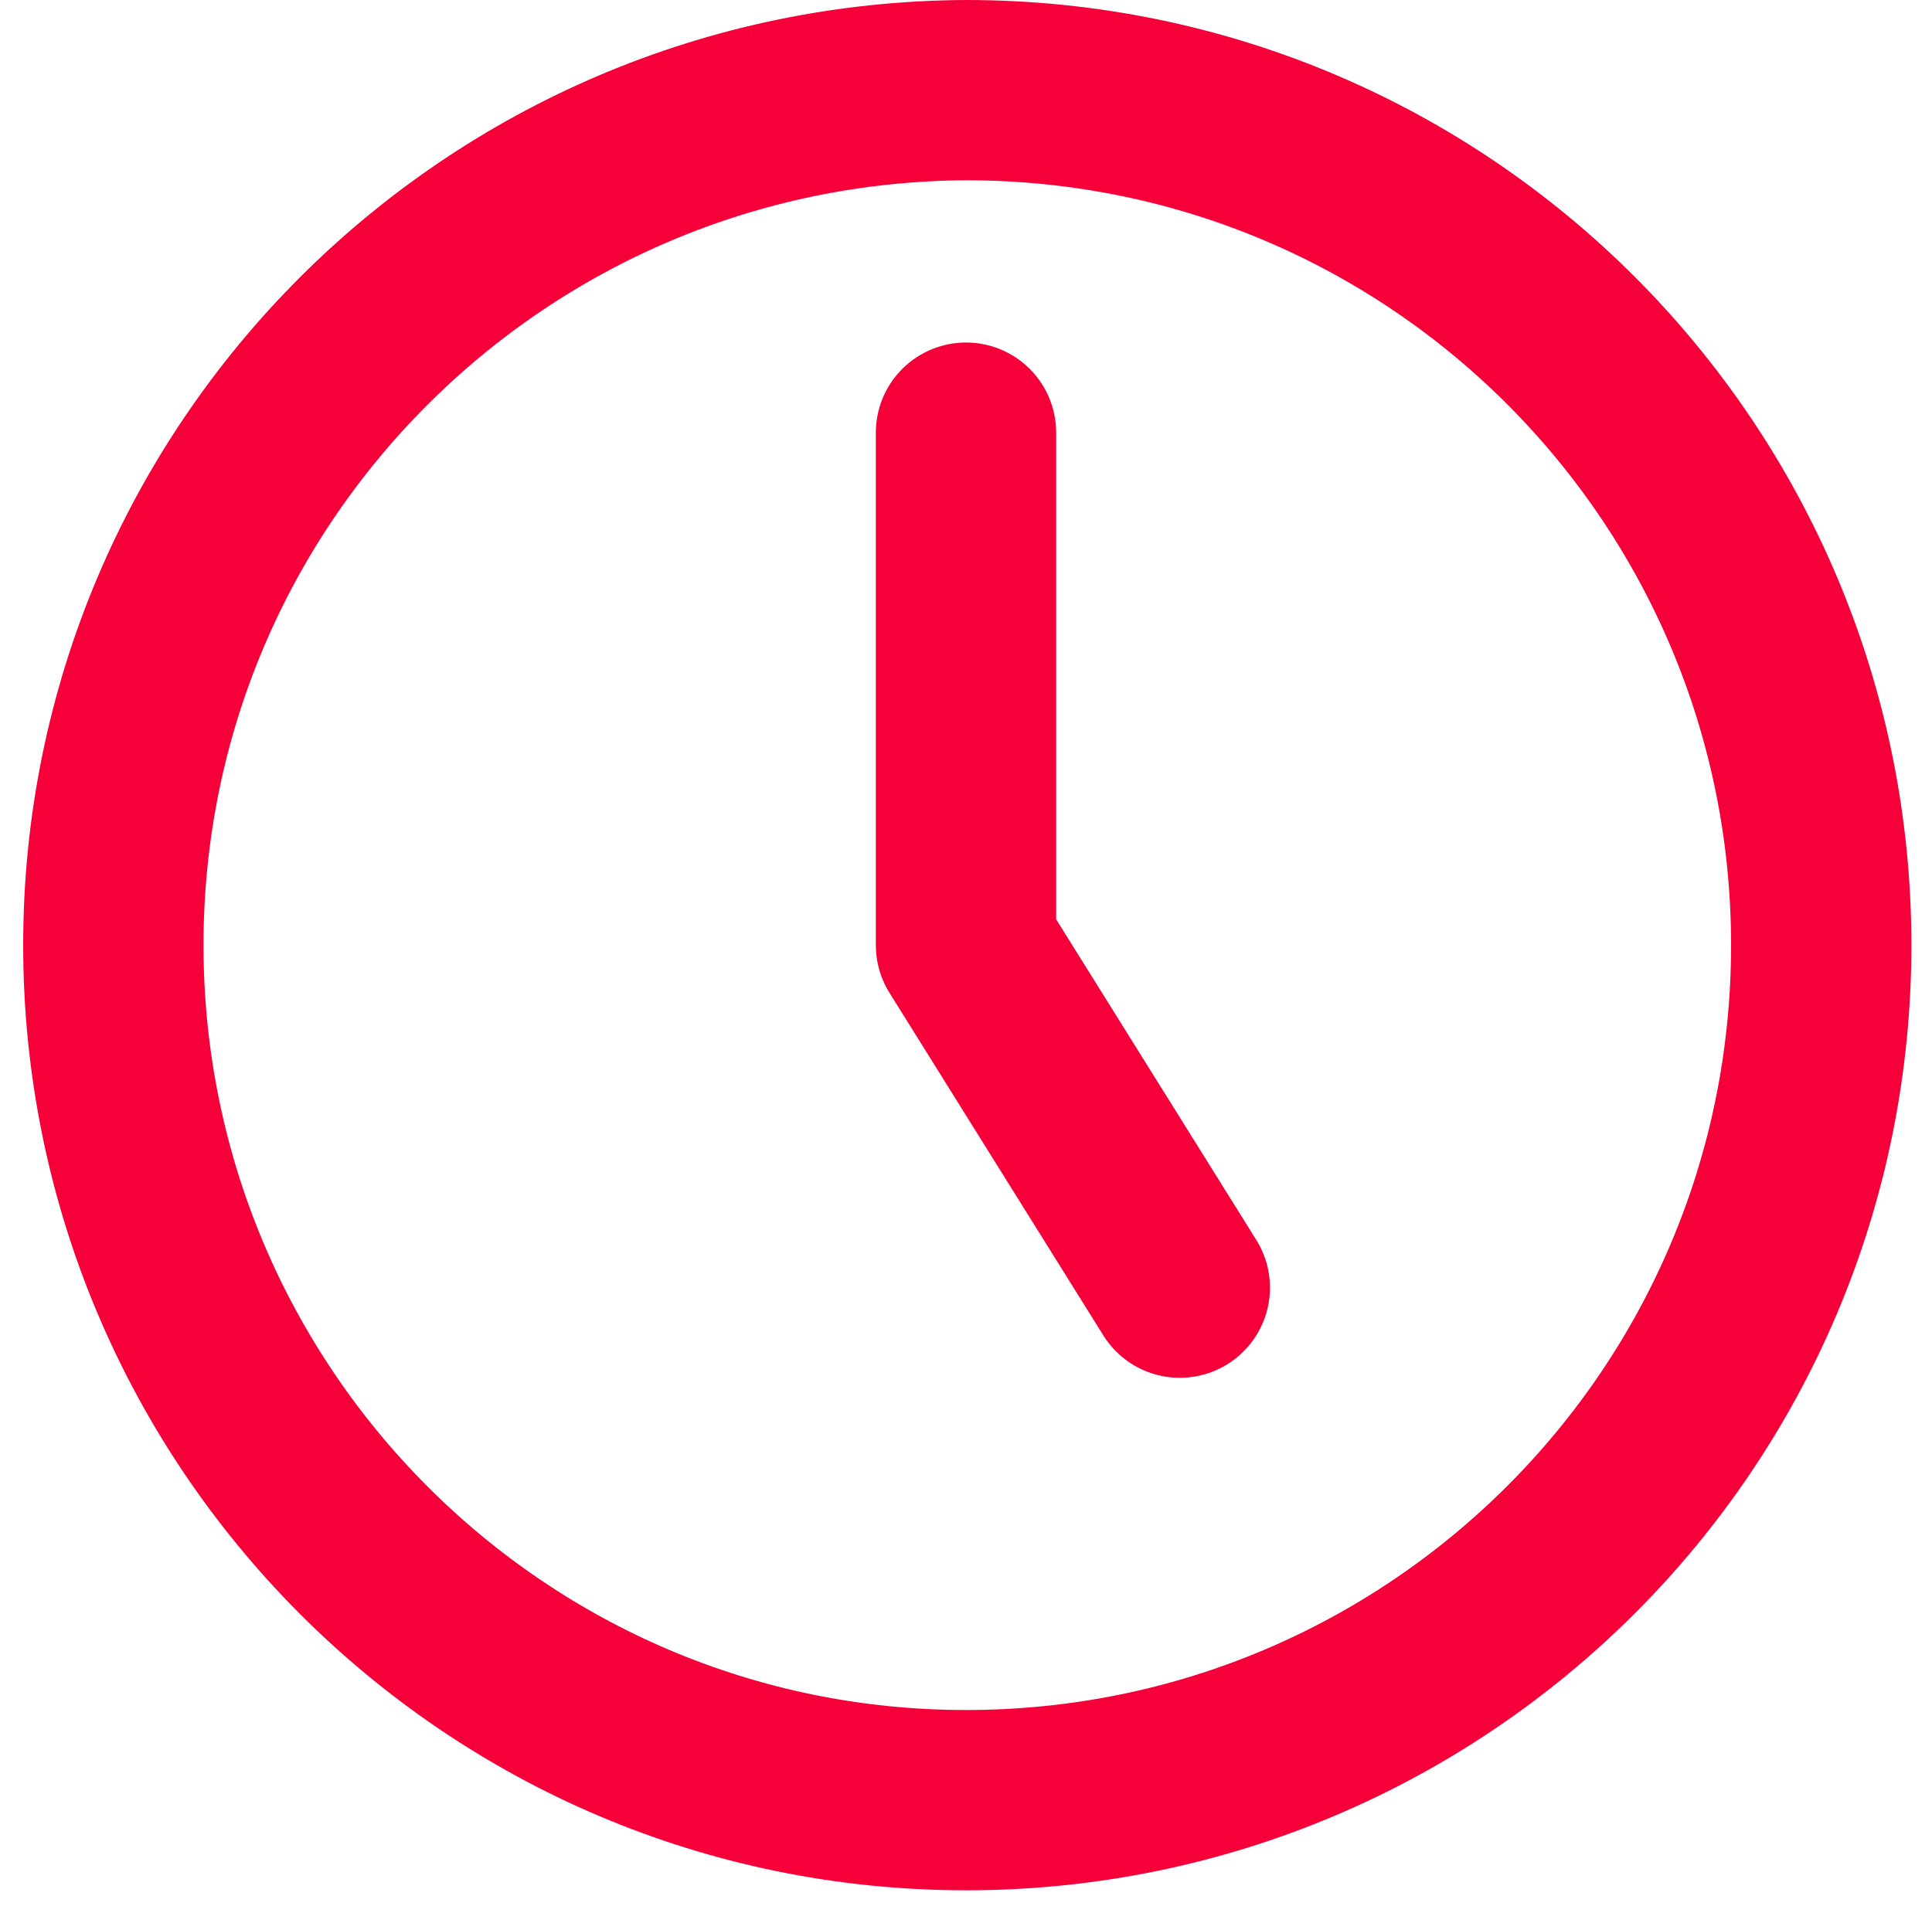
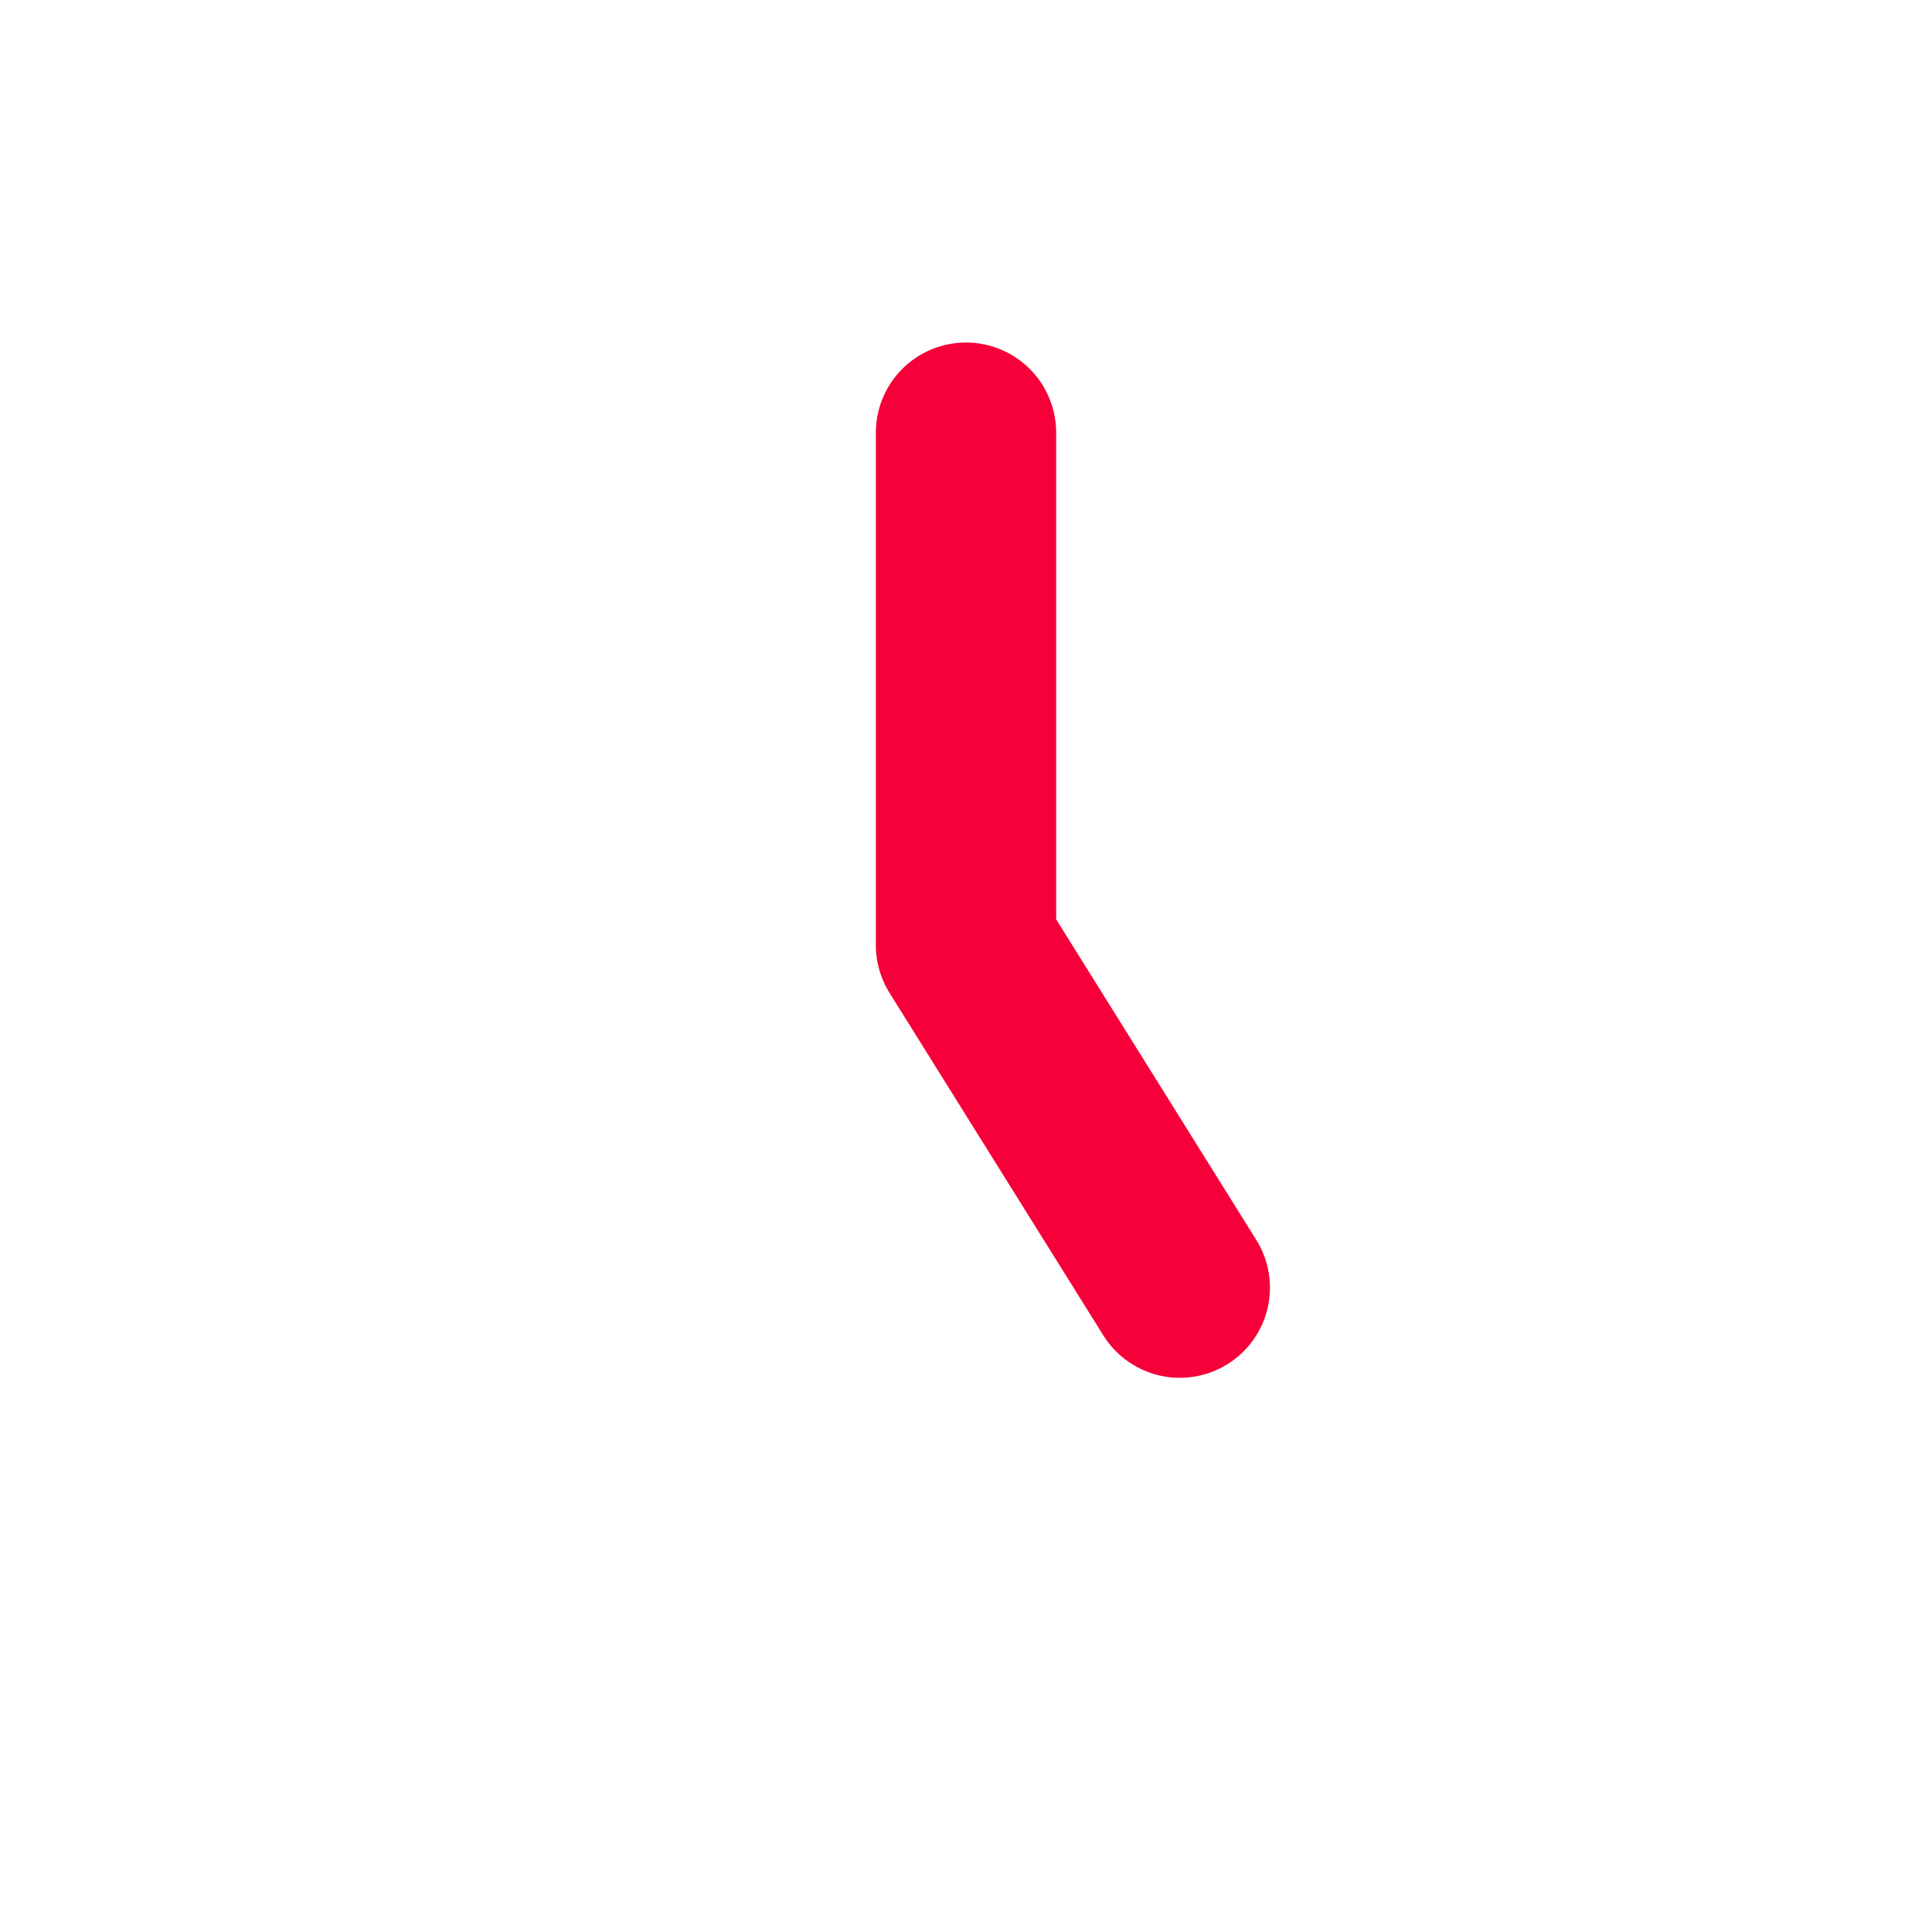
<svg xmlns="http://www.w3.org/2000/svg" width="75" height="74" viewBox="0 0 75 74" fill="none">
  <g clip-path="url(#clip0_1_5)">
-     <path d="M37.5 69.9C55.8 69.9 70.7 55.1 70.7 36.7C70.7 18.4 55.9 3.5 37.5 3.5C19.2 3.6 4.4 18.4 4.4 36.7C4.4 55 19.2 69.9 37.5 69.9Z" stroke="#F60039" stroke-width="7" stroke-linecap="round" stroke-linejoin="round" />
    <path d="M37.5 16.8V36.7L45.8 50" stroke="#F60039" stroke-width="7" stroke-linecap="round" stroke-linejoin="round" />
  </g>
  <defs>
    <clipPath id="clip0_1_5">
      <rect width="75" height="74" fill="white" />
    </clipPath>
  </defs>
</svg>